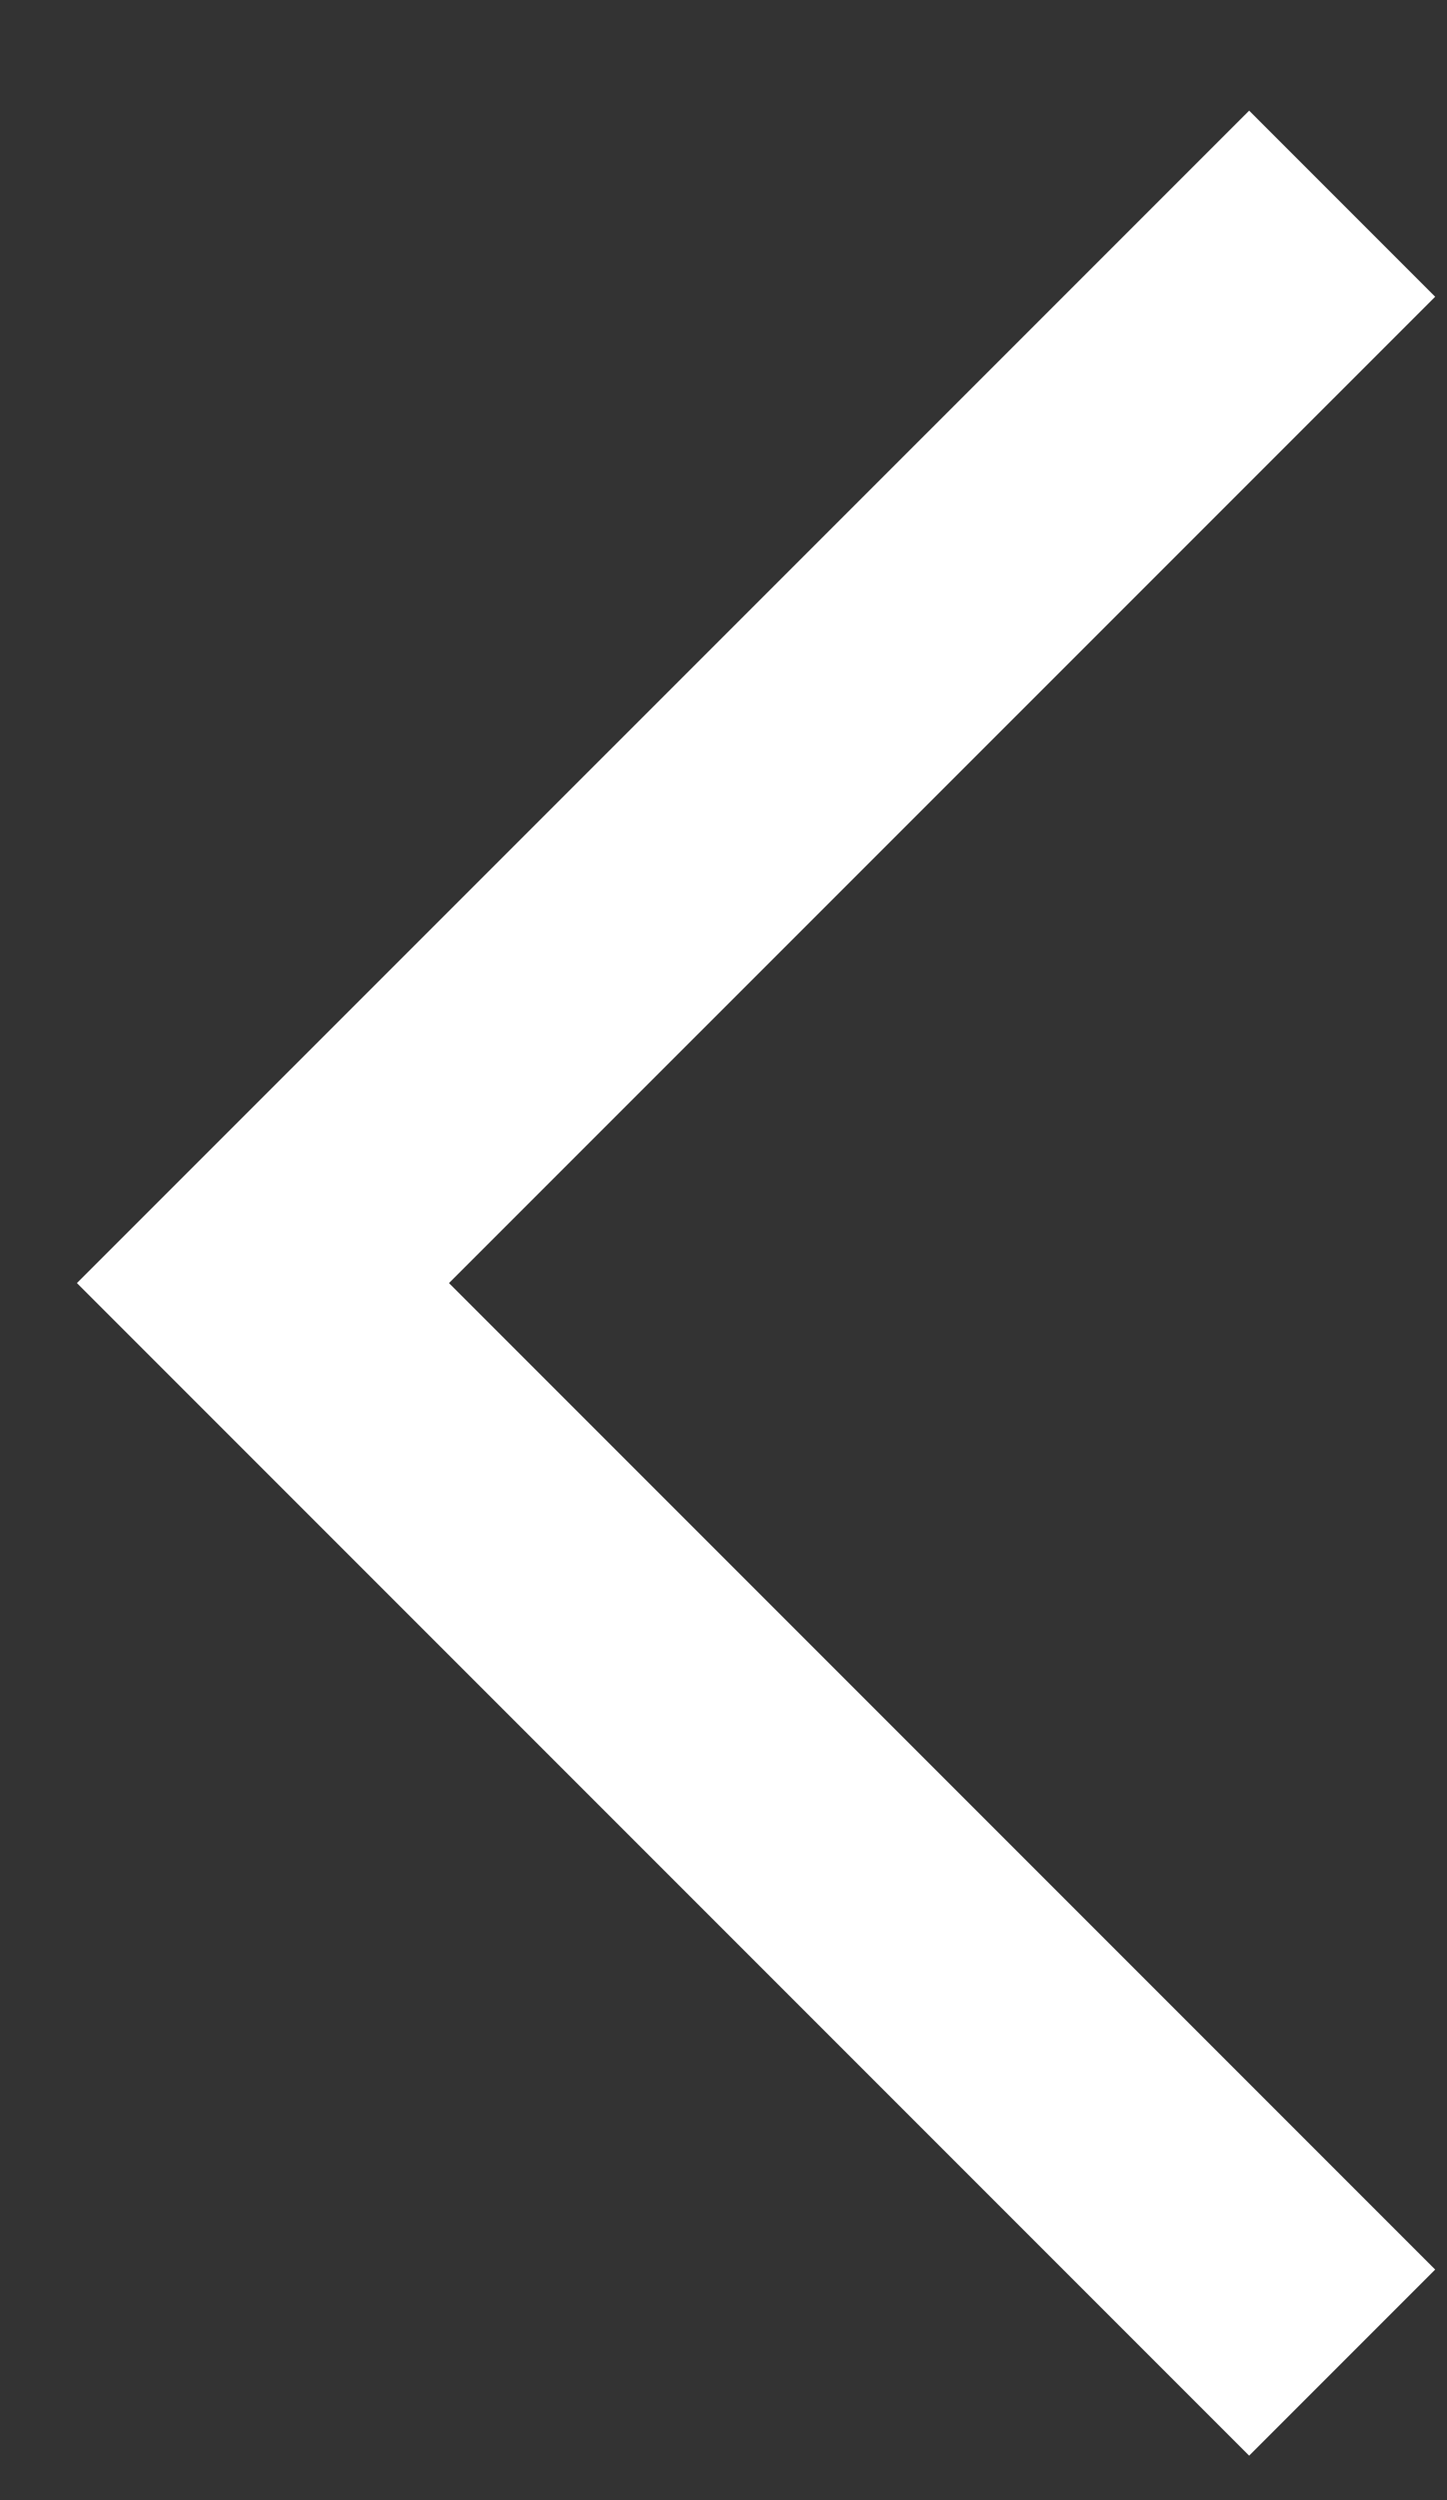
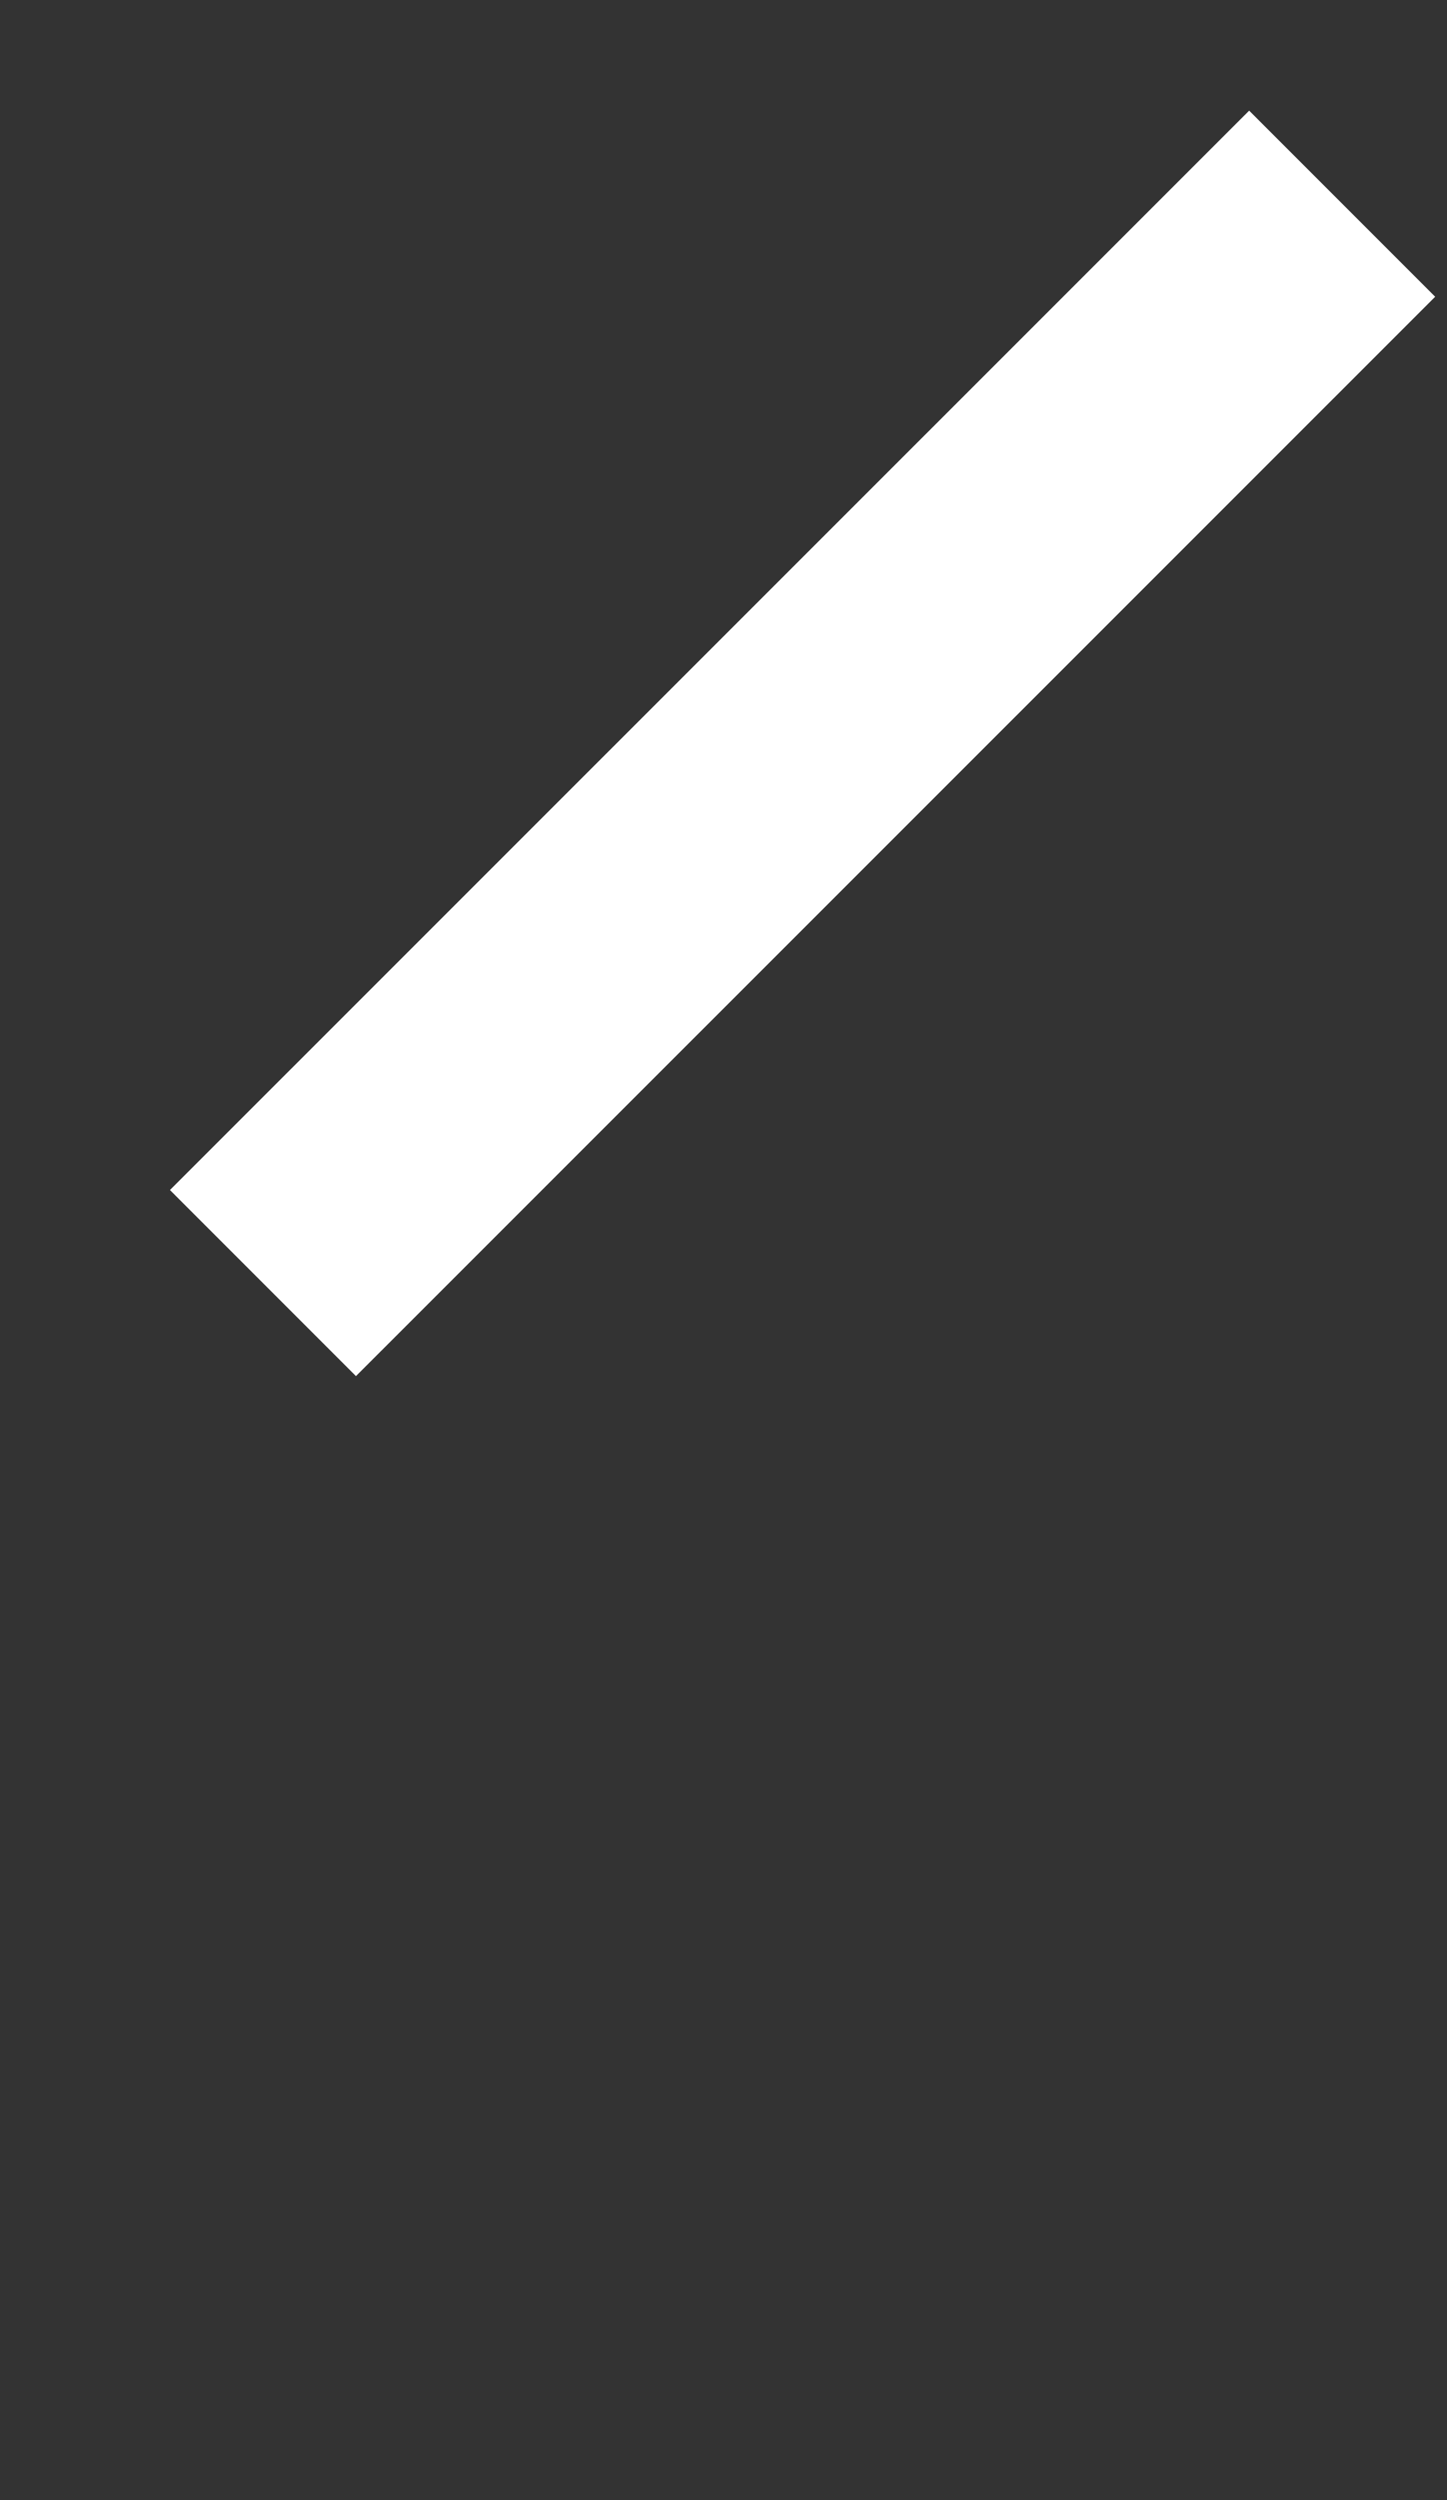
<svg xmlns="http://www.w3.org/2000/svg" width="11" height="19" viewBox="0 0 11 19" fill="none">
  <rect x="0" y="0" width="11" height="19" fill="#333333" stroke="none" />
  <g id="Group 1410126441">
-     <path id="Vector 648" d="M10.203 1.548L1.999 9.751L10.203 17.955" stroke="white" stroke-width="2" />
+     <path id="Vector 648" d="M10.203 1.548L1.999 9.751" stroke="white" stroke-width="2" />
  </g>
</svg>